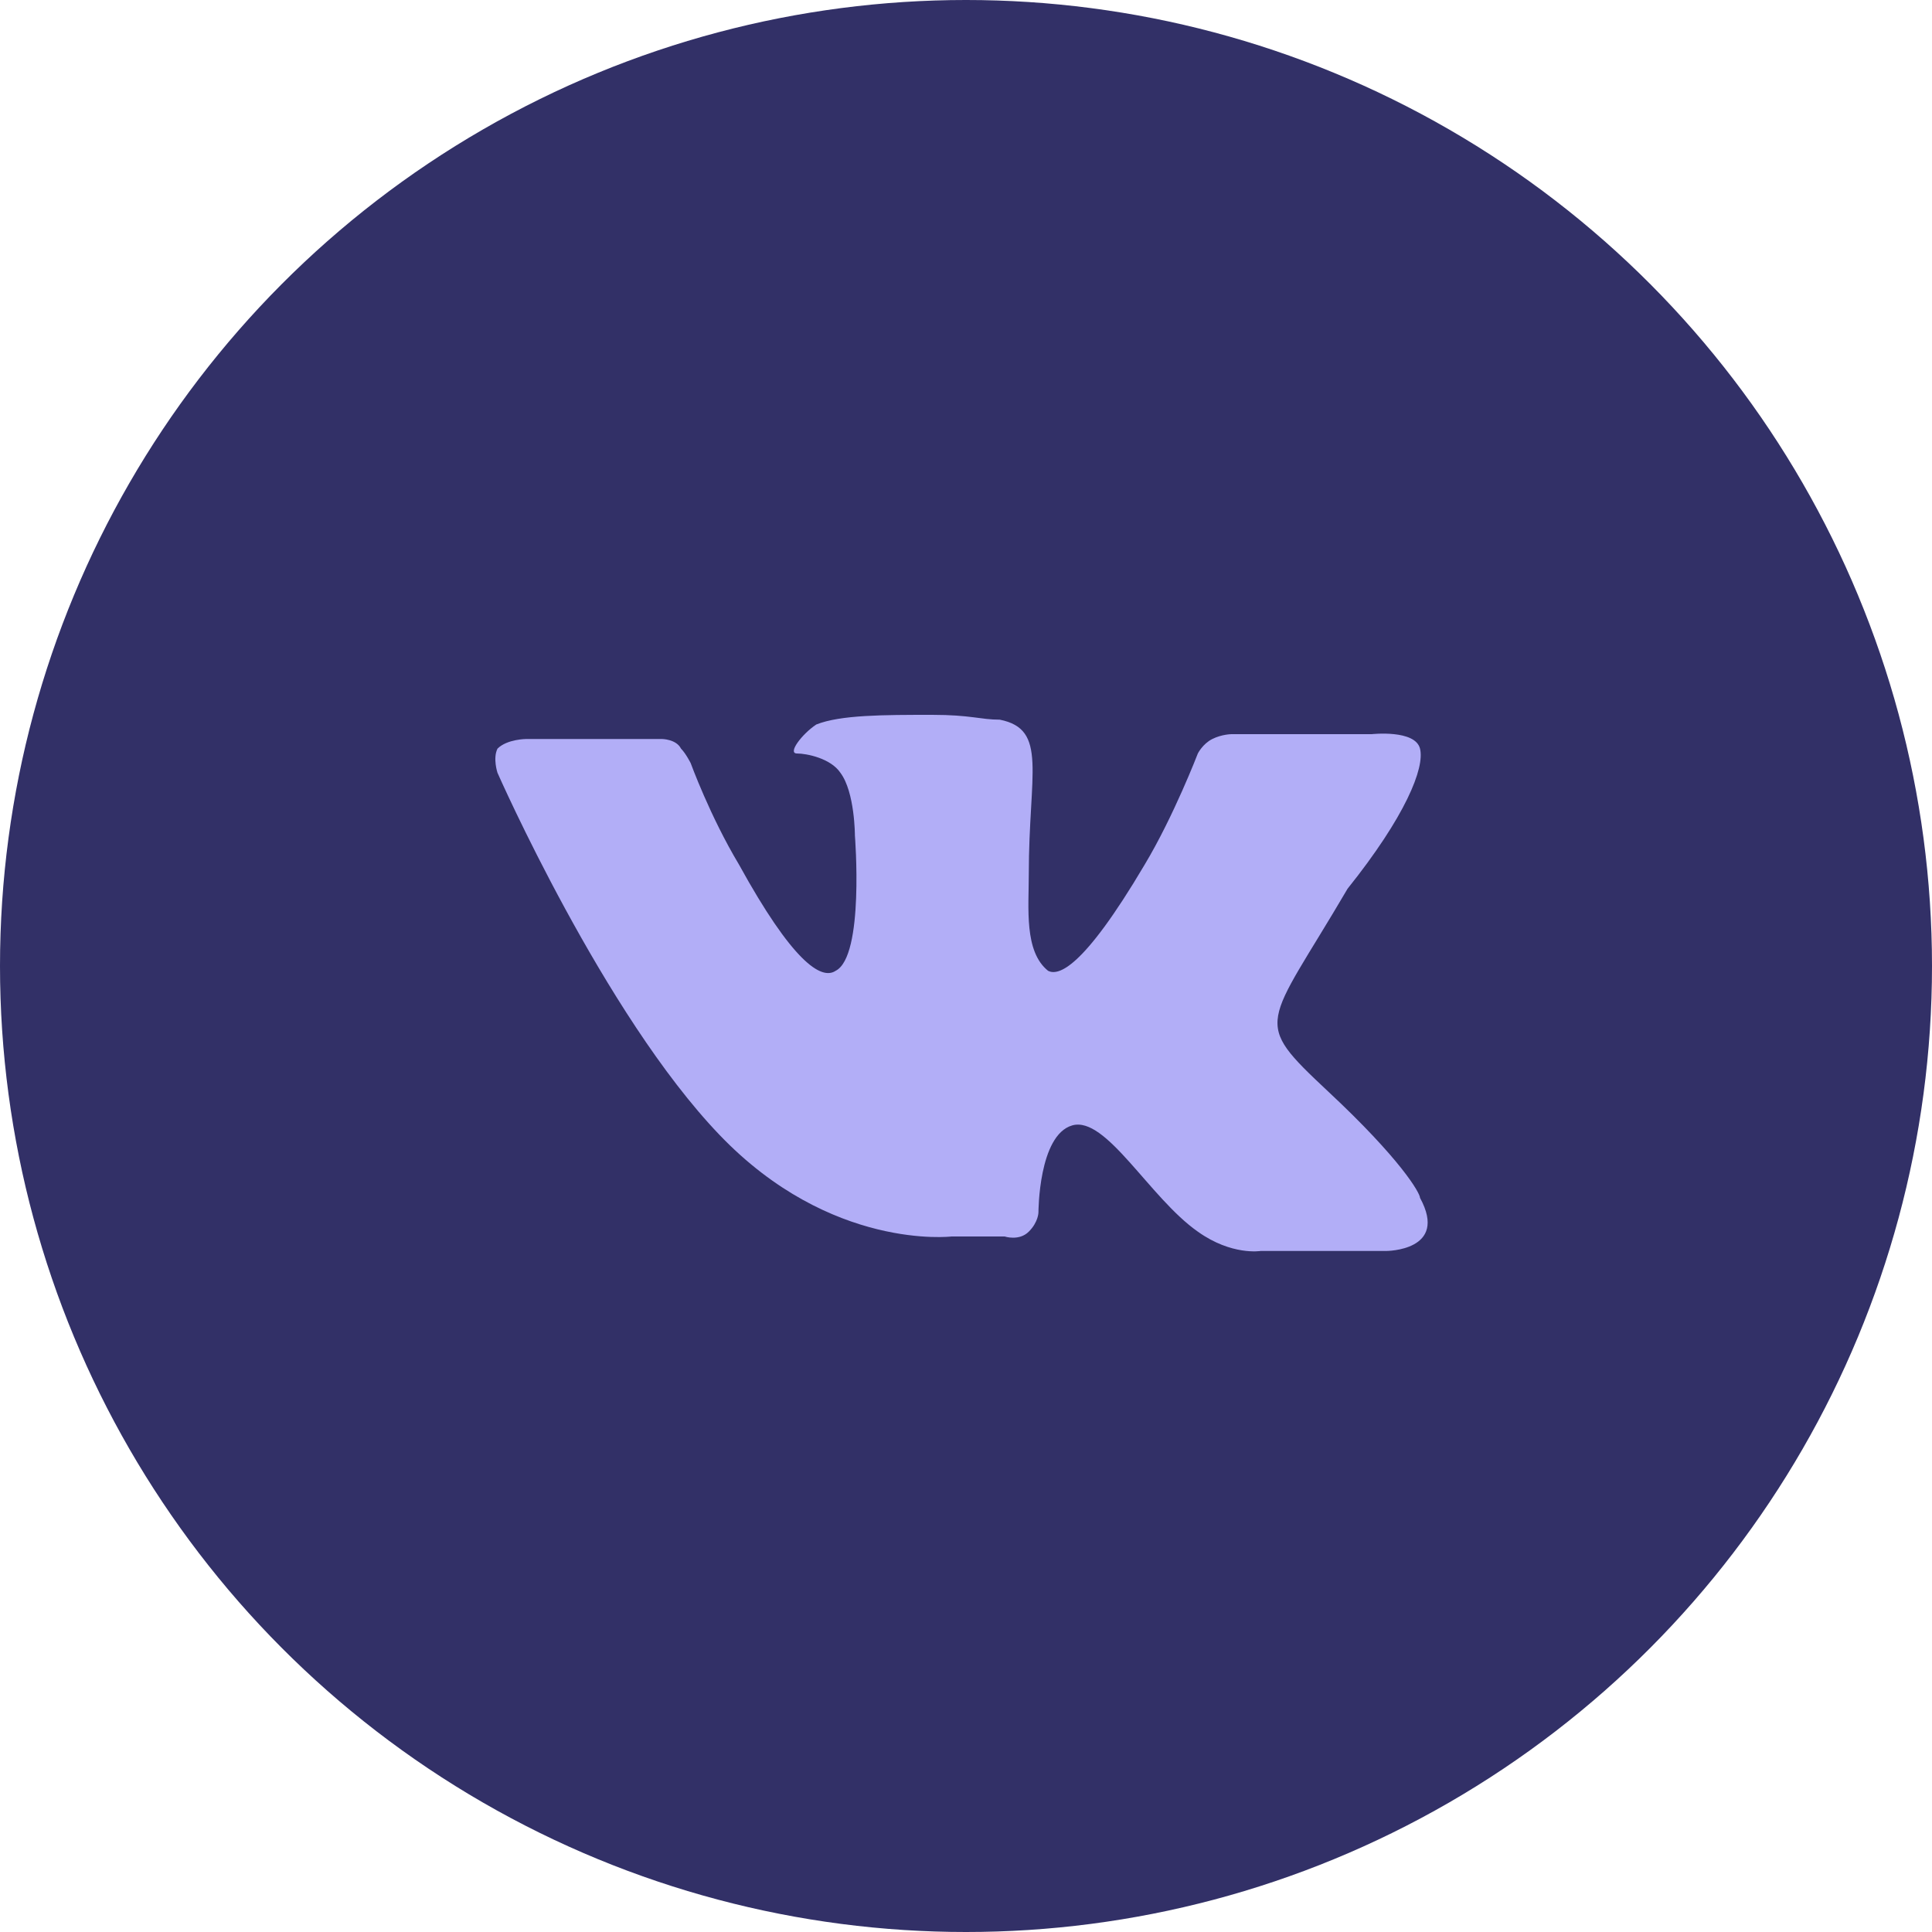
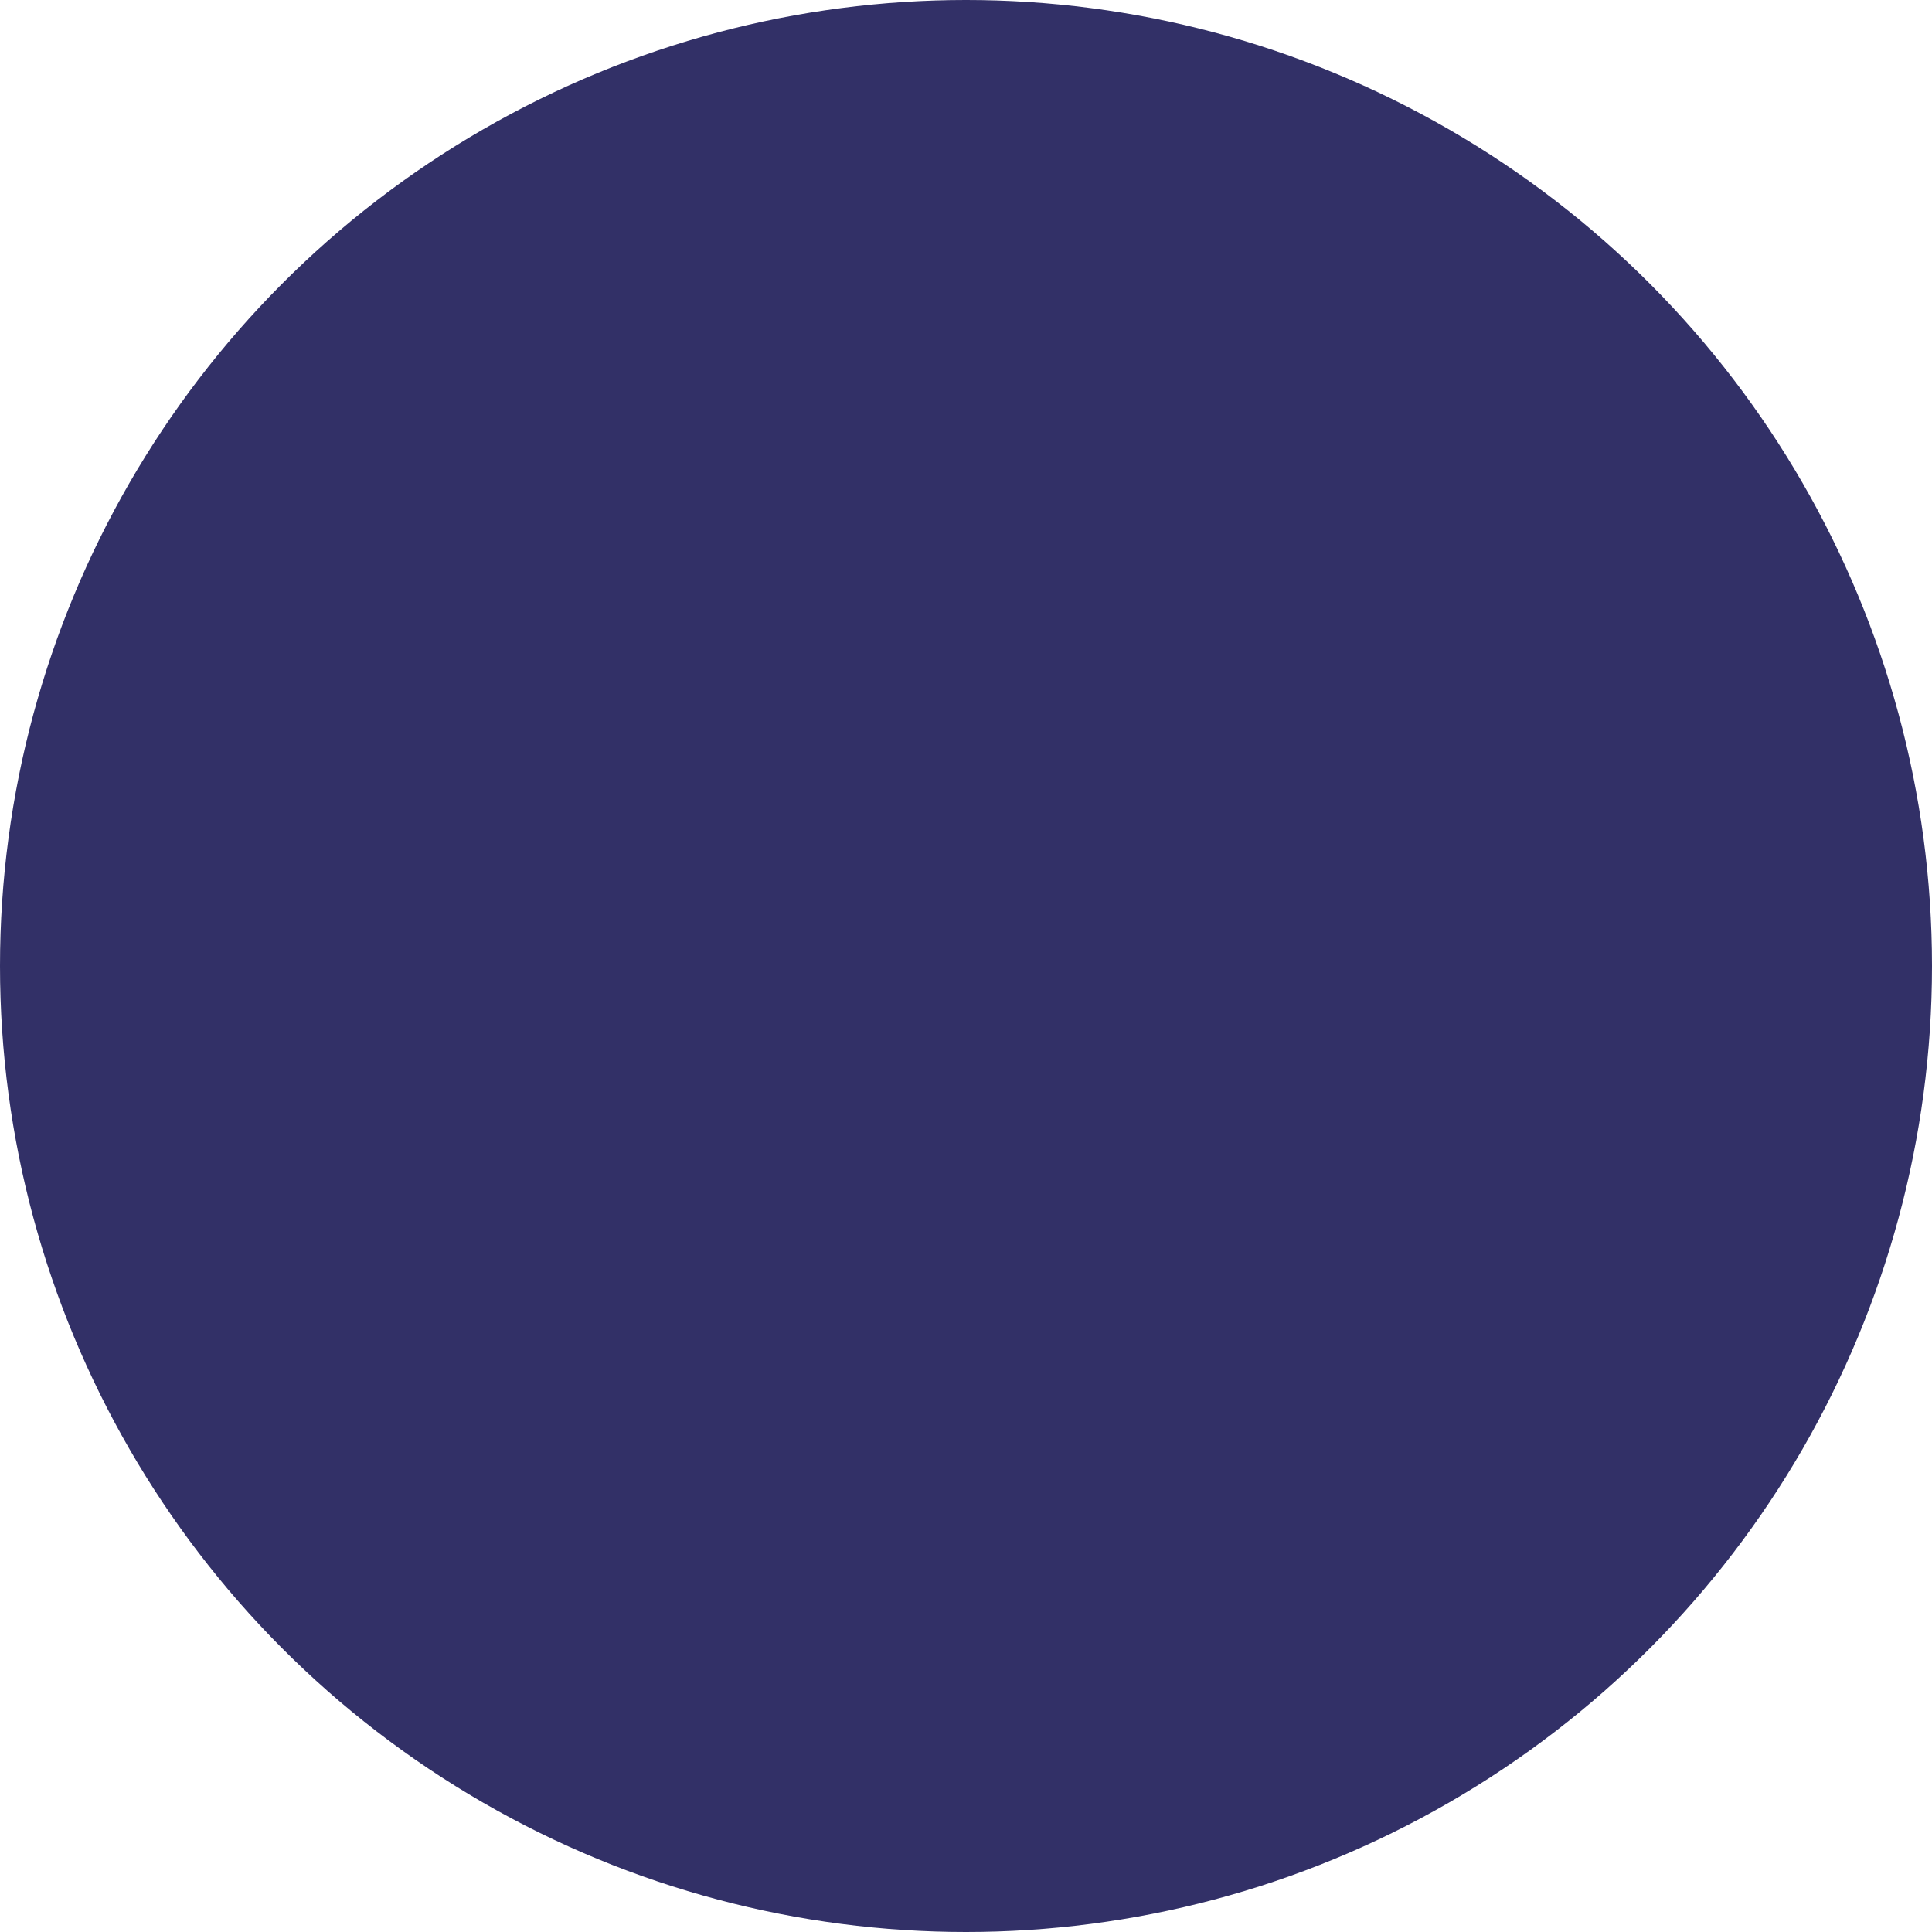
<svg xmlns="http://www.w3.org/2000/svg" id="Layer_1" x="0px" y="0px" width="40px" height="40px" viewBox="0 0 40 40" style="enable-background:new 0 0 40 40;" xml:space="preserve">
  <style type="text/css"> .st0{fill:#323067;} .st1{fill:#B2AEF7;} </style>
  <circle class="st0" cx="20" cy="20" r="20" />
-   <path class="st1" d="M27.5,22.6c1.5,1.4,1.9,2.1,1.9,2.2c0.6,1.1-0.7,1.1-0.7,1.1h-2.6c0,0-0.6,0.1-1.3-0.4c-1-0.7-1.9-2.4-2.6-2.2 c-0.7,0.2-0.7,1.8-0.7,1.8s0,0.2-0.2,0.4c-0.2,0.2-0.5,0.1-0.5,0.1h-1.1c0,0-2.5,0.3-4.8-2.1C12.5,21,10.3,16,10.3,16 s-0.1-0.3,0-0.5c0.2-0.2,0.6-0.2,0.6-0.2h2.8c0,0,0.3,0,0.4,0.2c0.1,0.1,0.2,0.3,0.2,0.3s0.4,1.1,1,2.1c1.1,2,1.7,2.4,2,2.2 c0.6-0.3,0.4-2.8,0.4-2.8s0-0.9-0.3-1.3c-0.2-0.3-0.7-0.4-0.9-0.4c-0.2,0,0.1-0.4,0.4-0.6c0.5-0.2,1.4-0.2,2.4-0.2 c0.8,0,1,0.1,1.4,0.1c1,0.2,0.6,1.1,0.6,3.2c0,0.7-0.1,1.6,0.4,2c0.2,0.1,0.7,0,2-2.2c0.6-1,1.1-2.3,1.1-2.3s0.1-0.2,0.3-0.3 c0.2-0.1,0.4-0.1,0.4-0.1h2.9c0,0,0.9-0.1,1,0.3c0.1,0.4-0.3,1.4-1.5,2.9C26.2,21.3,25.9,21.1,27.5,22.6z" />
</svg>